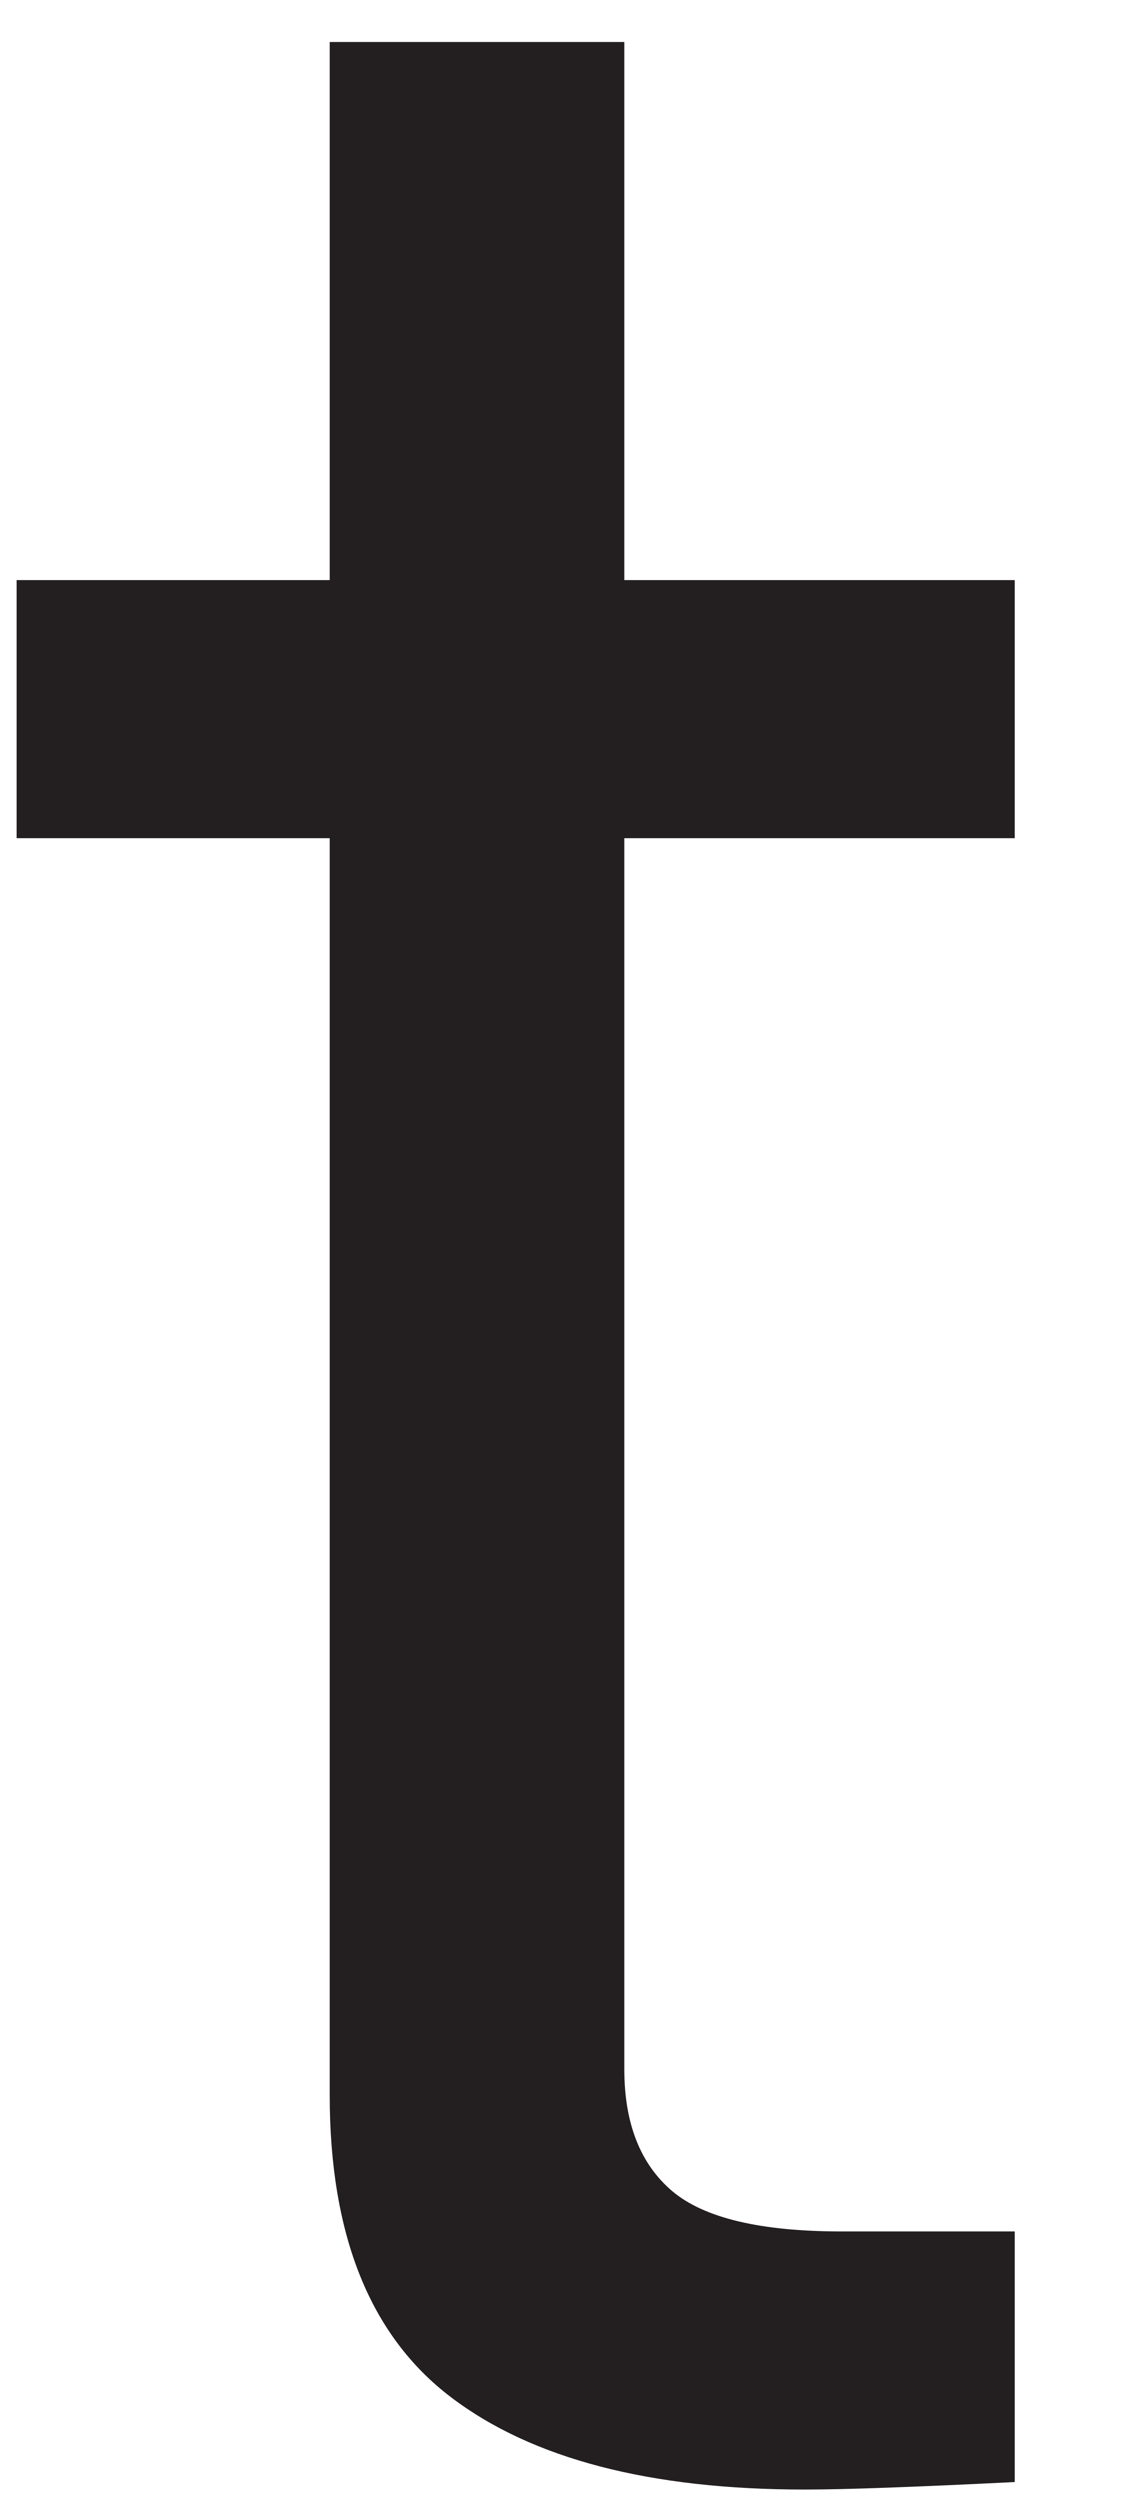
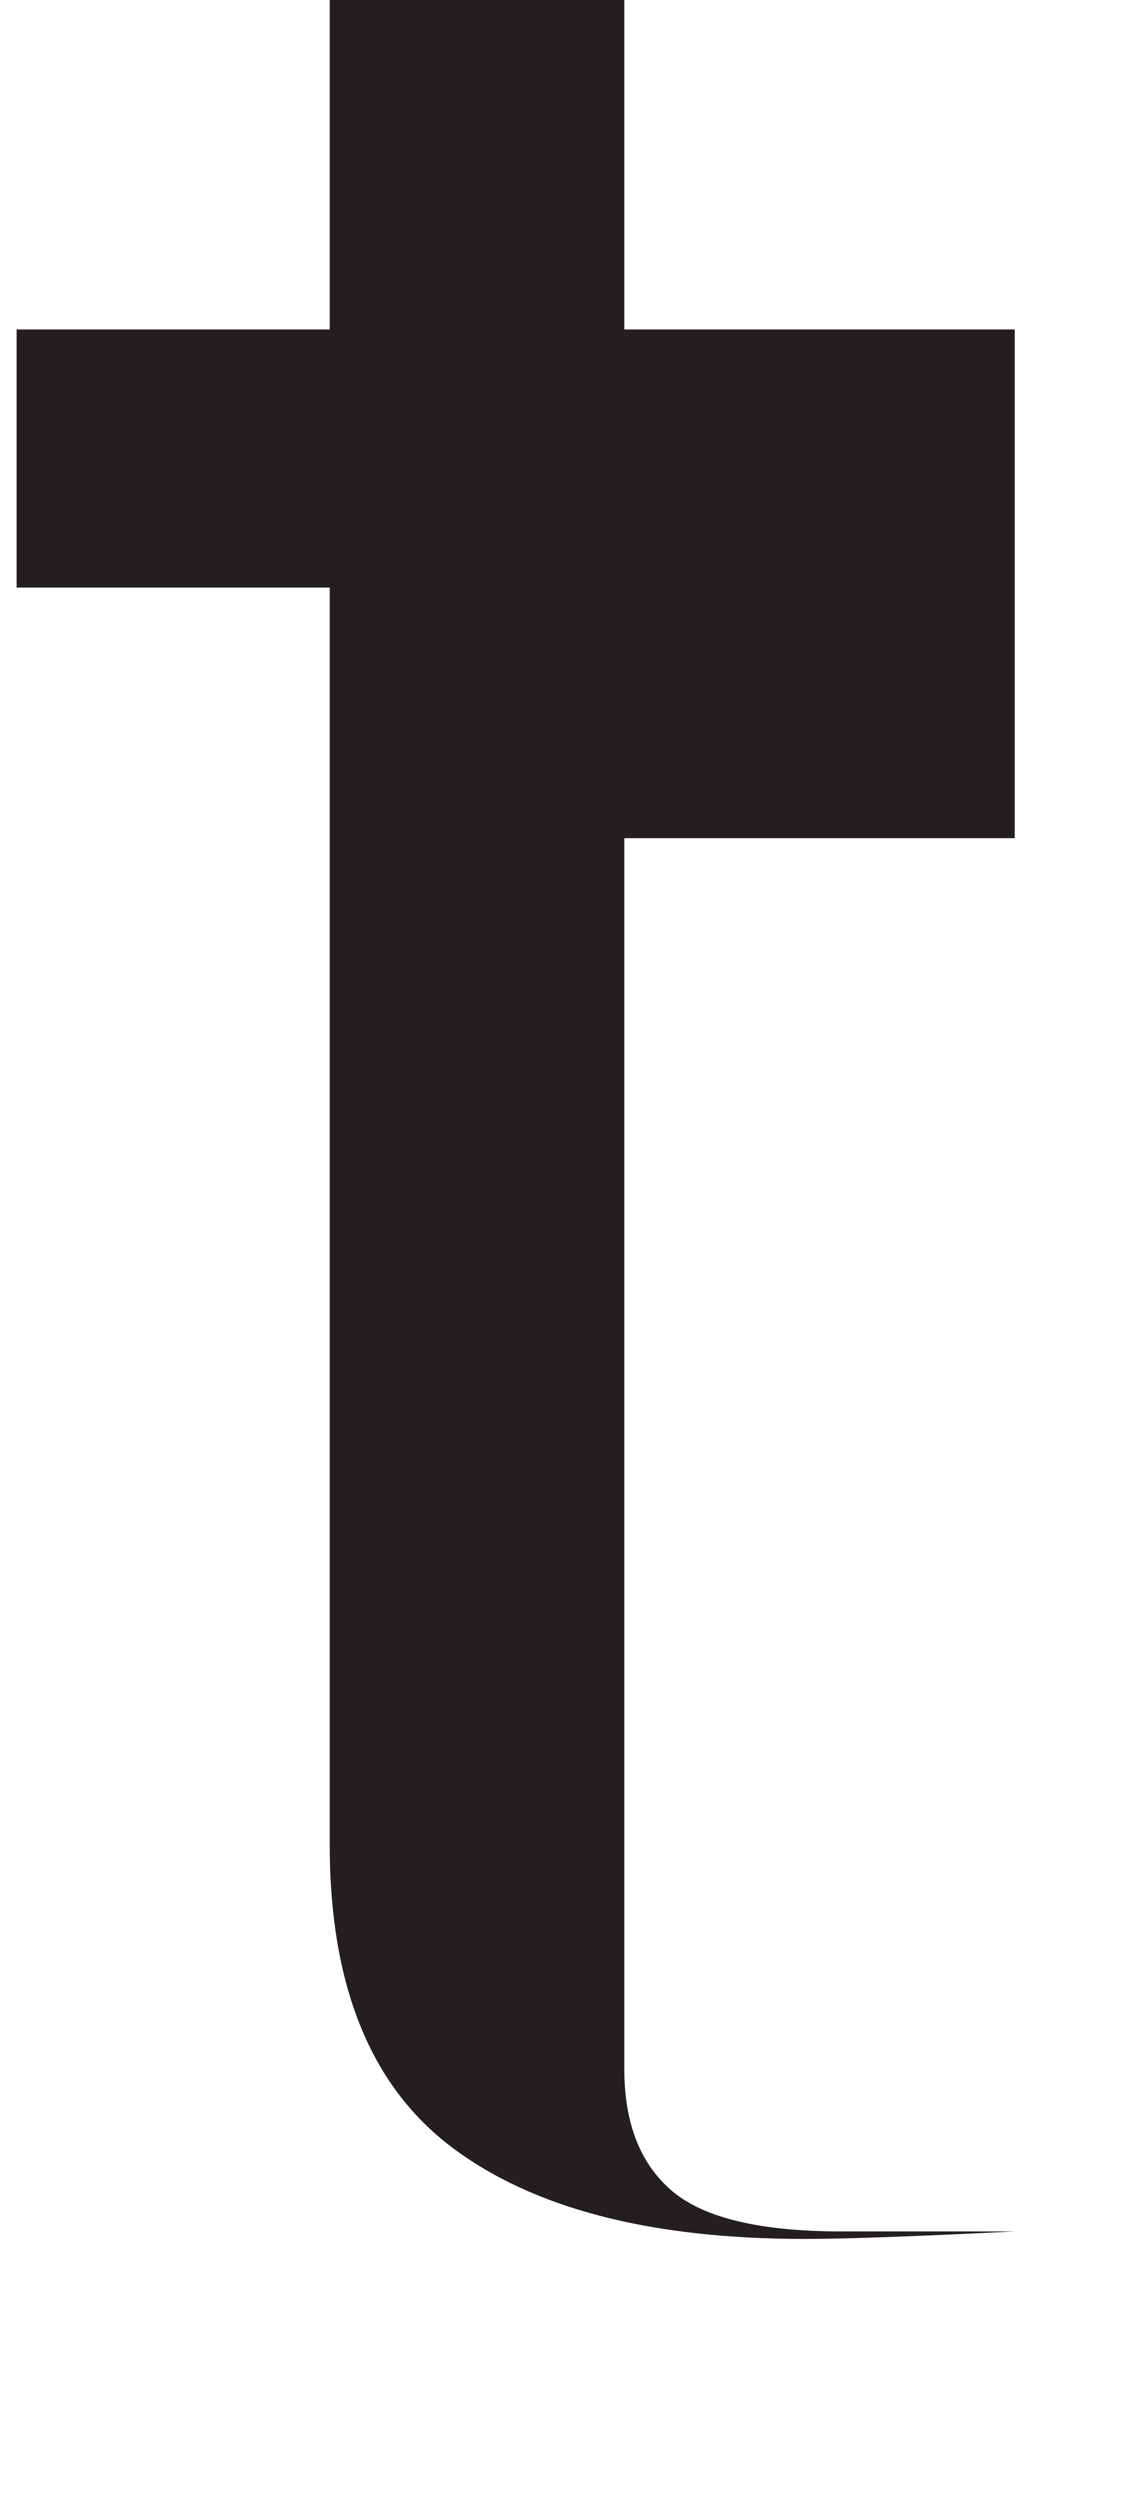
<svg xmlns="http://www.w3.org/2000/svg" id="SVGDoc227987d7e3c64e7496f6701ea983ebca" width="9px" height="20px" version="1.1" viewBox="0 0 9 20" aria-hidden="true">
  <defs>
    <linearGradient class="cerosgradient" data-cerosgradient="true" id="CerosGradient_ide7fc37606" gradientUnits="userSpaceOnUse" x1="50%" y1="100%" x2="50%" y2="0%">
      <stop offset="0%" stop-color="#d1d1d1" />
      <stop offset="100%" stop-color="#d1d1d1" />
    </linearGradient>
    <linearGradient />
  </defs>
  <g>
    <g>
-       <path d="M8.125,6.706v0h-3.126v0v9.85c0,0.432 0.128,0.757 0.383,0.974c0.256,0.216 0.708,0.323 1.357,0.323h1.386v0v2.005c-0.787,0.039 -1.347,0.06 -1.682,0.06c-1.238,0 -2.181,-0.245 -2.831,-0.738c-0.648,-0.491 -0.972,-1.296 -0.972,-2.418v-10.056v0h-2.507v0v-2.065v0h2.507v0v-4.305v0h2.359v0v4.305v0h3.126v0z" fill="#231f20" fill-opacity="1" />
+       <path d="M8.125,6.706v0h-3.126v0v9.85c0,0.432 0.128,0.757 0.383,0.974c0.256,0.216 0.708,0.323 1.357,0.323h1.386v0c-0.787,0.039 -1.347,0.06 -1.682,0.06c-1.238,0 -2.181,-0.245 -2.831,-0.738c-0.648,-0.491 -0.972,-1.296 -0.972,-2.418v-10.056v0h-2.507v0v-2.065v0h2.507v0v-4.305v0h2.359v0v4.305v0h3.126v0z" fill="#231f20" fill-opacity="1" />
    </g>
  </g>
</svg>